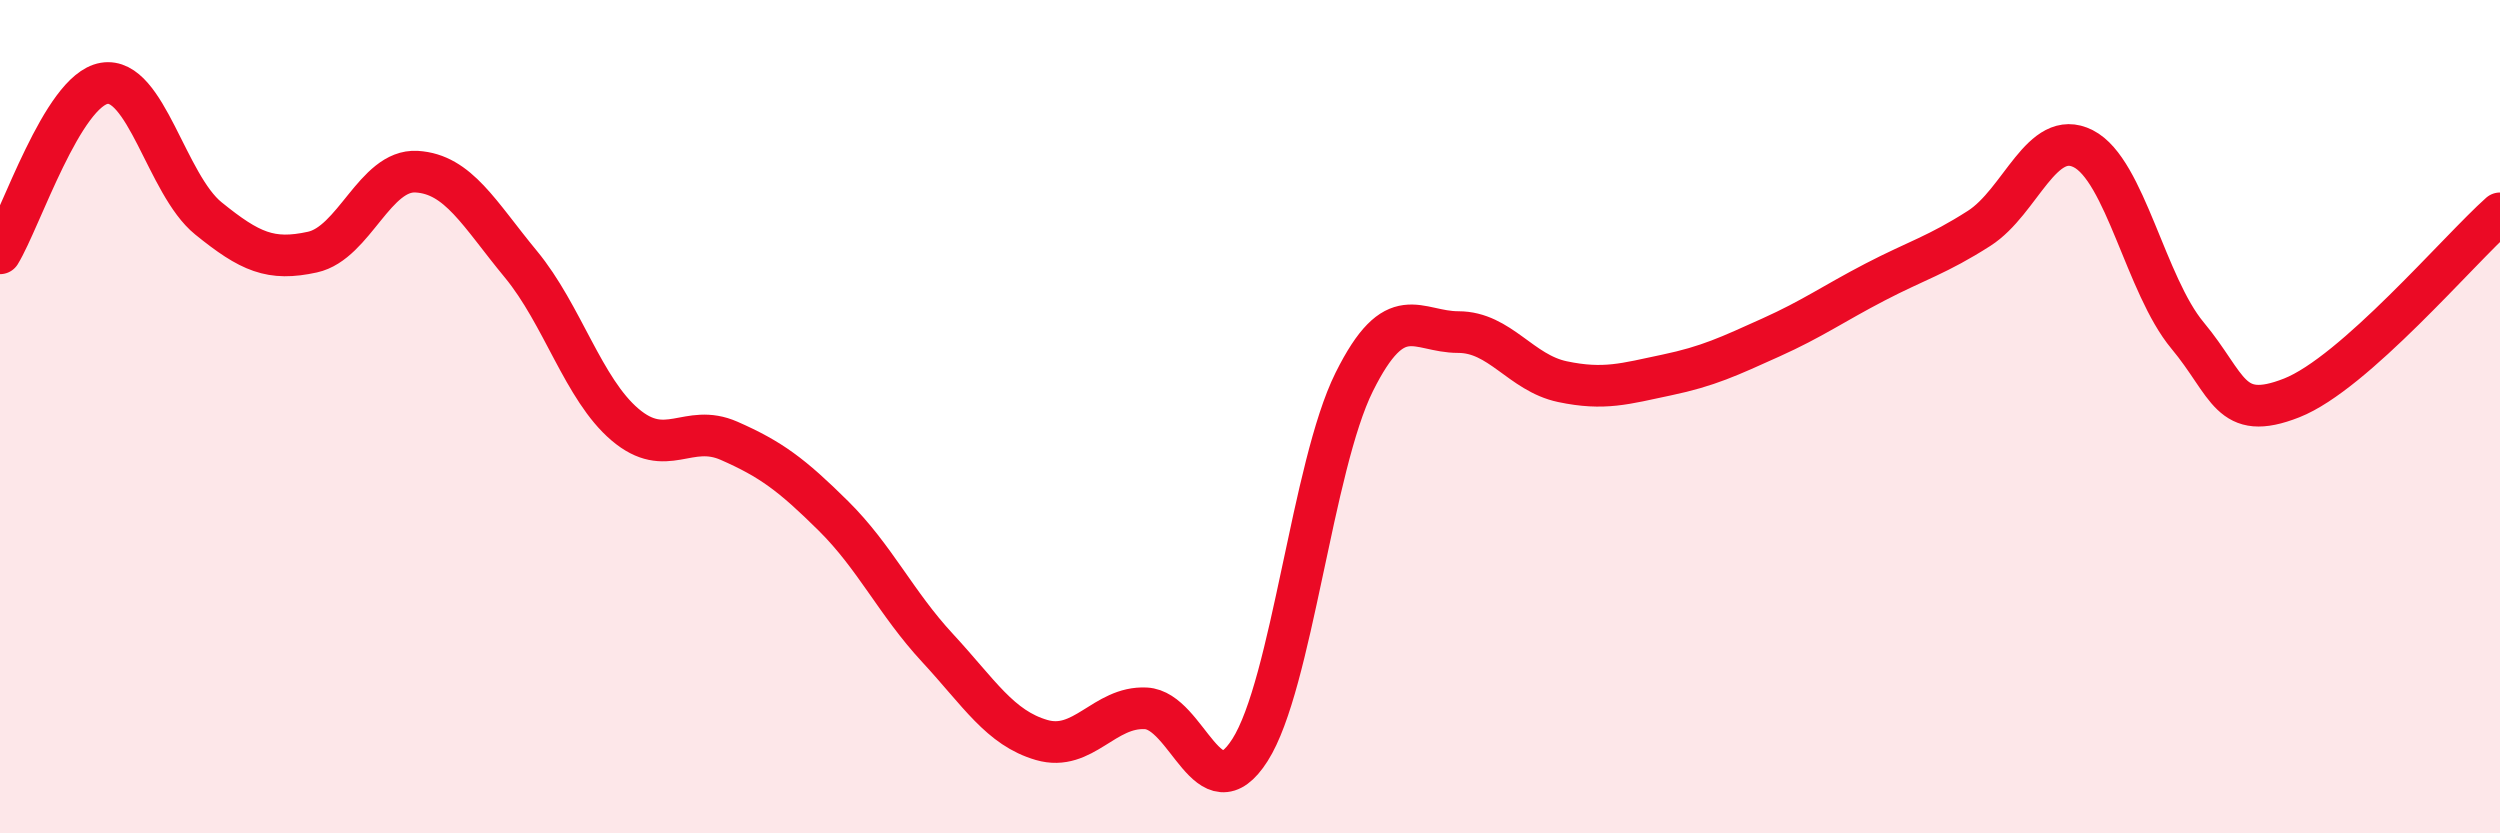
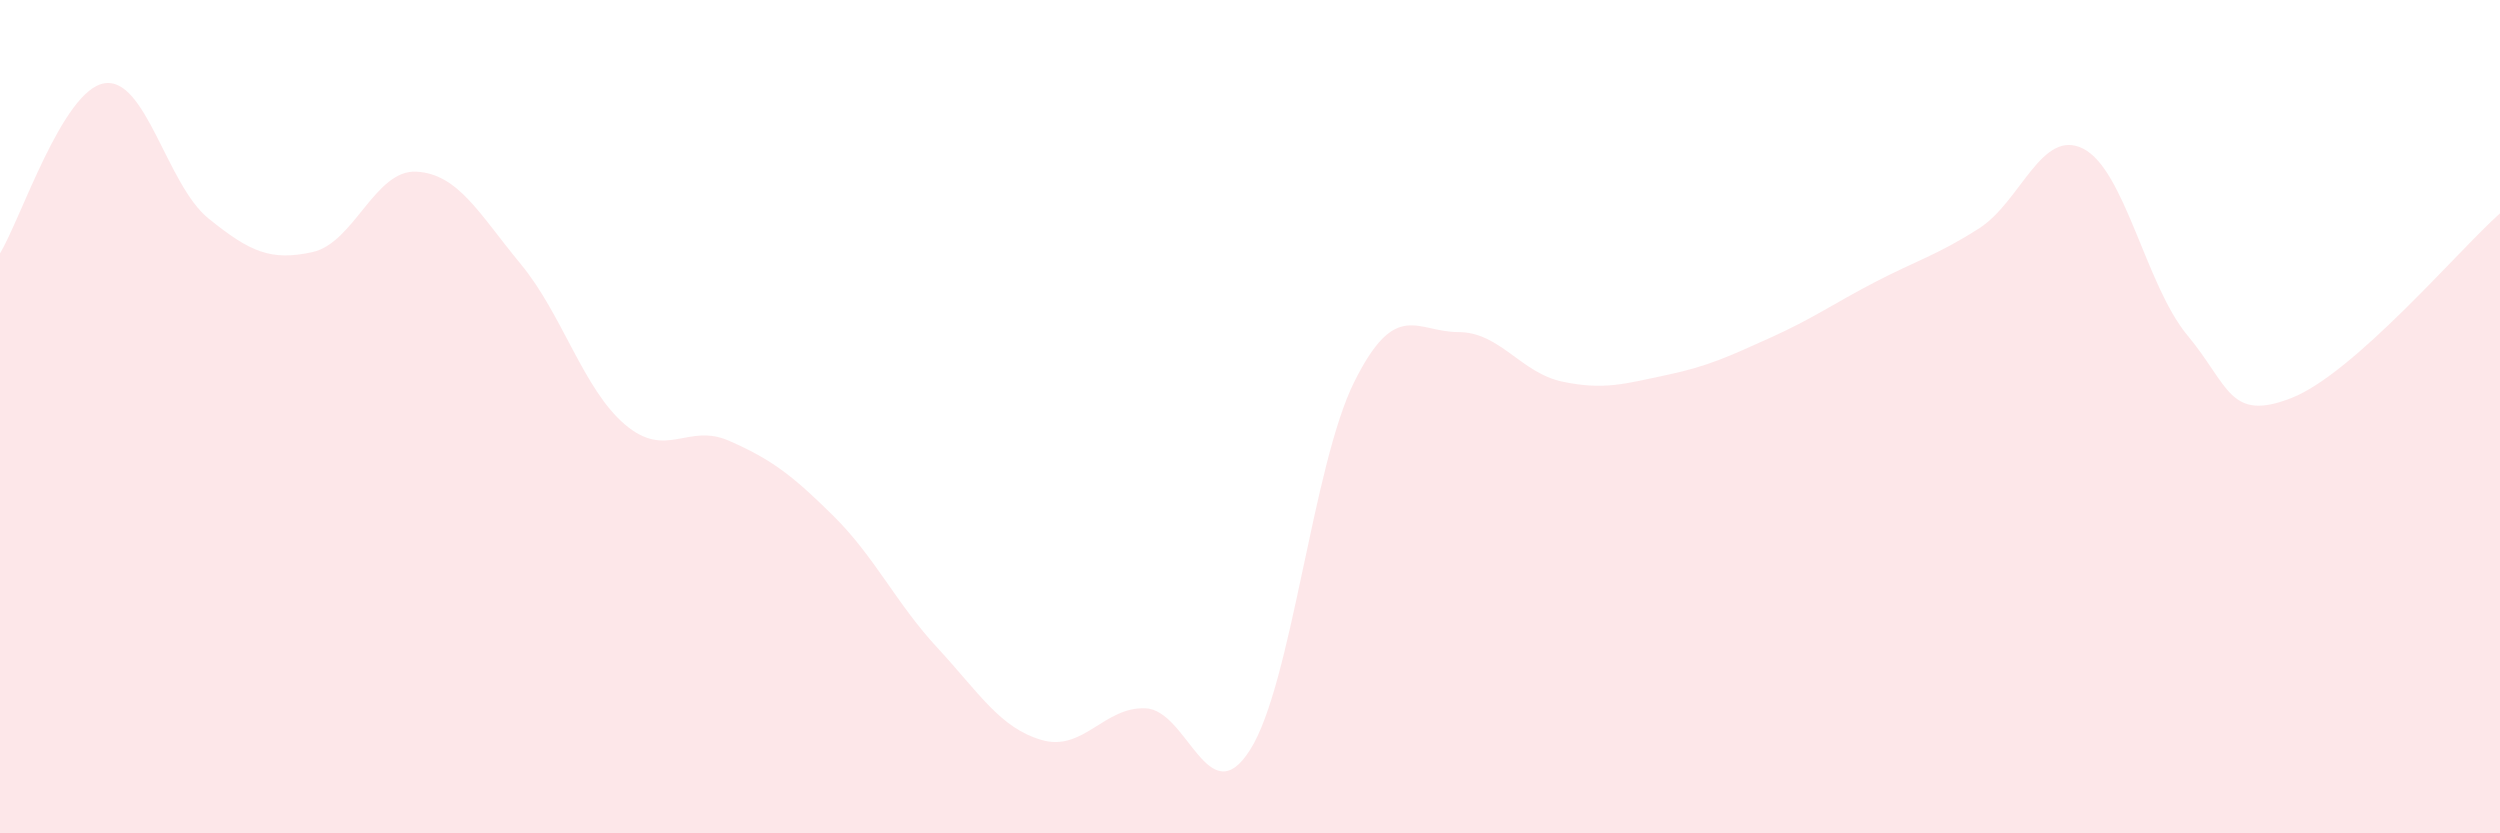
<svg xmlns="http://www.w3.org/2000/svg" width="60" height="20" viewBox="0 0 60 20">
  <path d="M 0,6.08 C 0.5,5.26 1.5,2.17 2.5,2 C 3.5,1.83 4,4.43 5,5.24 C 6,6.05 6.5,6.27 7.5,6.05 C 8.5,5.83 9,4.06 10,4.12 C 11,4.18 11.5,5.13 12.5,6.34 C 13.5,7.55 14,9.34 15,10.19 C 16,11.04 16.5,10.14 17.5,10.58 C 18.5,11.02 19,11.39 20,12.38 C 21,13.37 21.5,14.47 22.5,15.55 C 23.5,16.63 24,17.47 25,17.76 C 26,18.05 26.5,16.95 27.5,17 C 28.5,17.05 29,19.57 30,18 C 31,16.43 31.5,11.18 32.5,9.17 C 33.5,7.16 34,7.97 35,7.97 C 36,7.97 36.5,8.95 37.5,9.16 C 38.5,9.37 39,9.21 40,9 C 41,8.79 41.5,8.55 42.5,8.1 C 43.5,7.65 44,7.29 45,6.77 C 46,6.25 46.5,6.12 47.5,5.48 C 48.5,4.84 49,3.06 50,3.57 C 51,4.08 51.5,6.85 52.5,8.05 C 53.5,9.25 53.5,10.14 55,9.55 C 56.5,8.96 59,6.01 60,5.12L60 20L0 20Z" fill="#EB0A25" opacity="0.1" stroke-linecap="round" stroke-linejoin="round" />
-   <path d="M 0,6.08 C 0.5,5.26 1.5,2.17 2.5,2 C 3.5,1.83 4,4.43 5,5.24 C 6,6.05 6.5,6.27 7.5,6.05 C 8.5,5.83 9,4.06 10,4.12 C 11,4.18 11.5,5.13 12.5,6.34 C 13.5,7.55 14,9.34 15,10.19 C 16,11.04 16.5,10.14 17.5,10.58 C 18.5,11.02 19,11.39 20,12.38 C 21,13.37 21.5,14.47 22.5,15.55 C 23.5,16.63 24,17.47 25,17.76 C 26,18.05 26.5,16.95 27.5,17 C 28.5,17.05 29,19.57 30,18 C 31,16.43 31.5,11.18 32.5,9.17 C 33.5,7.16 34,7.97 35,7.97 C 36,7.97 36.5,8.95 37.5,9.16 C 38.5,9.37 39,9.21 40,9 C 41,8.79 41.5,8.55 42.5,8.1 C 43.5,7.65 44,7.29 45,6.77 C 46,6.25 46.5,6.12 47.5,5.48 C 48.5,4.84 49,3.06 50,3.57 C 51,4.08 51.5,6.85 52.5,8.05 C 53.5,9.25 53.5,10.14 55,9.55 C 56.5,8.96 59,6.01 60,5.12" stroke="#EB0A25" stroke-width="1" fill="none" stroke-linecap="round" stroke-linejoin="round" />
</svg>